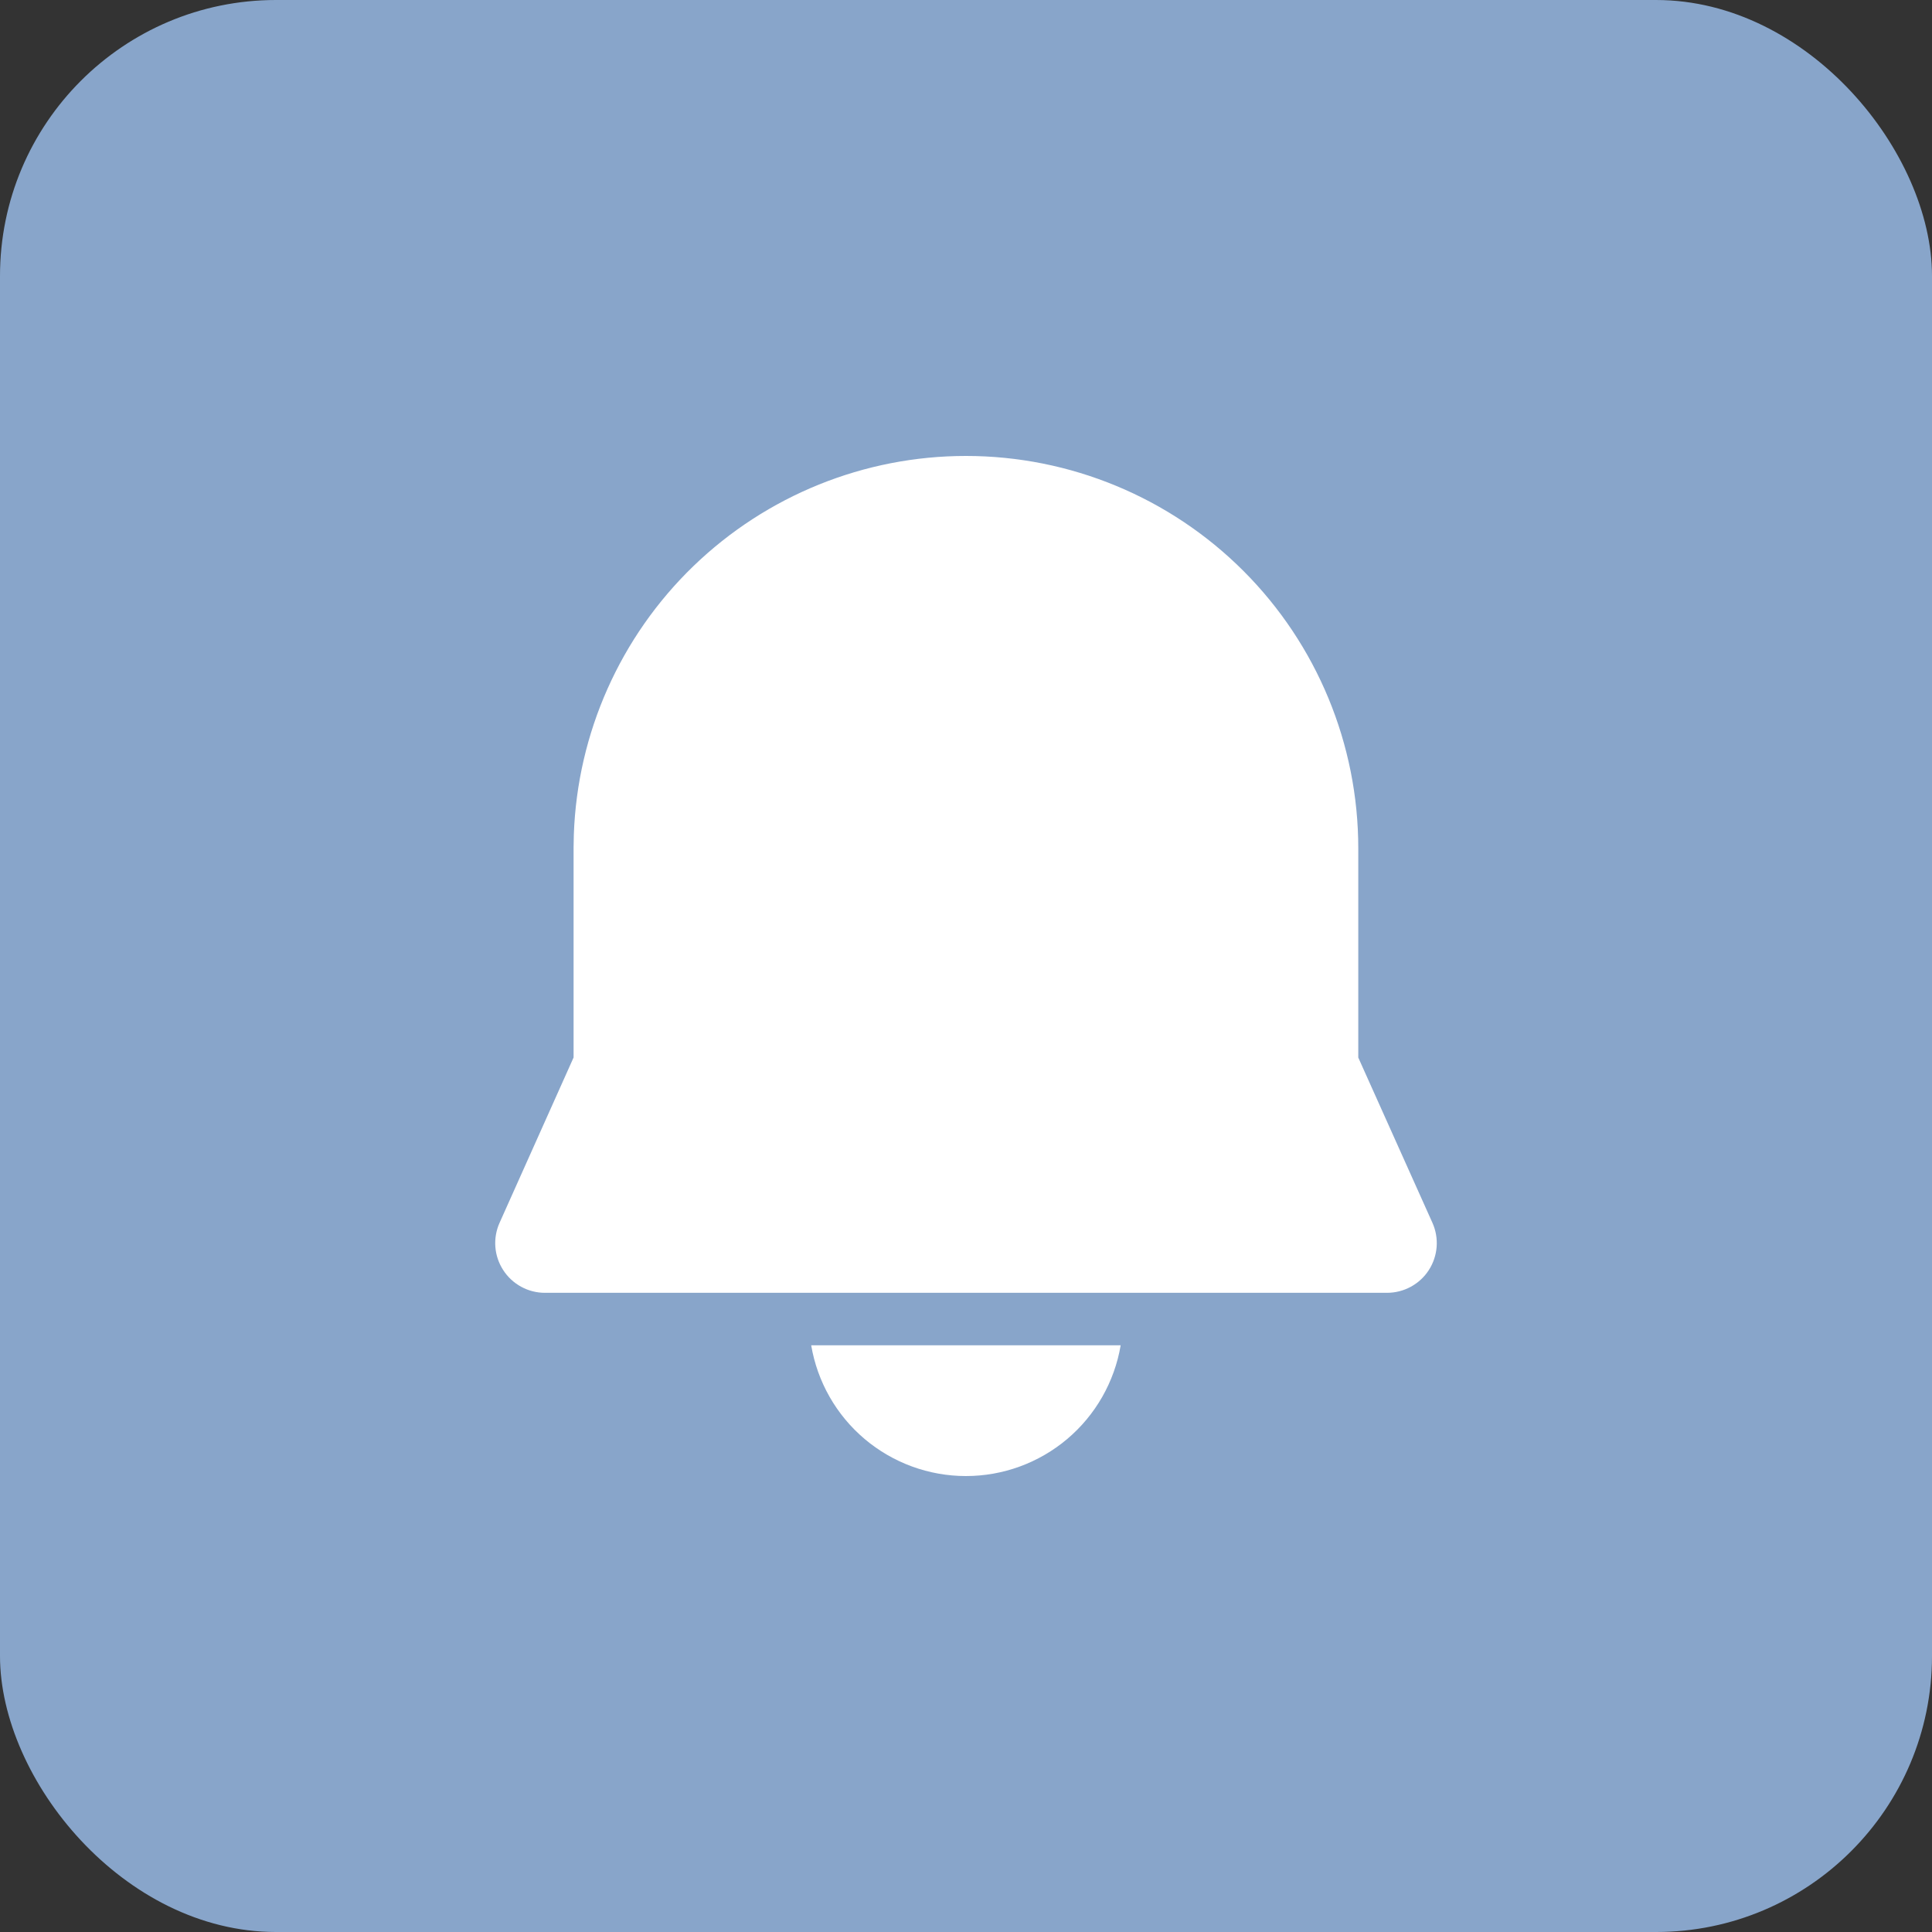
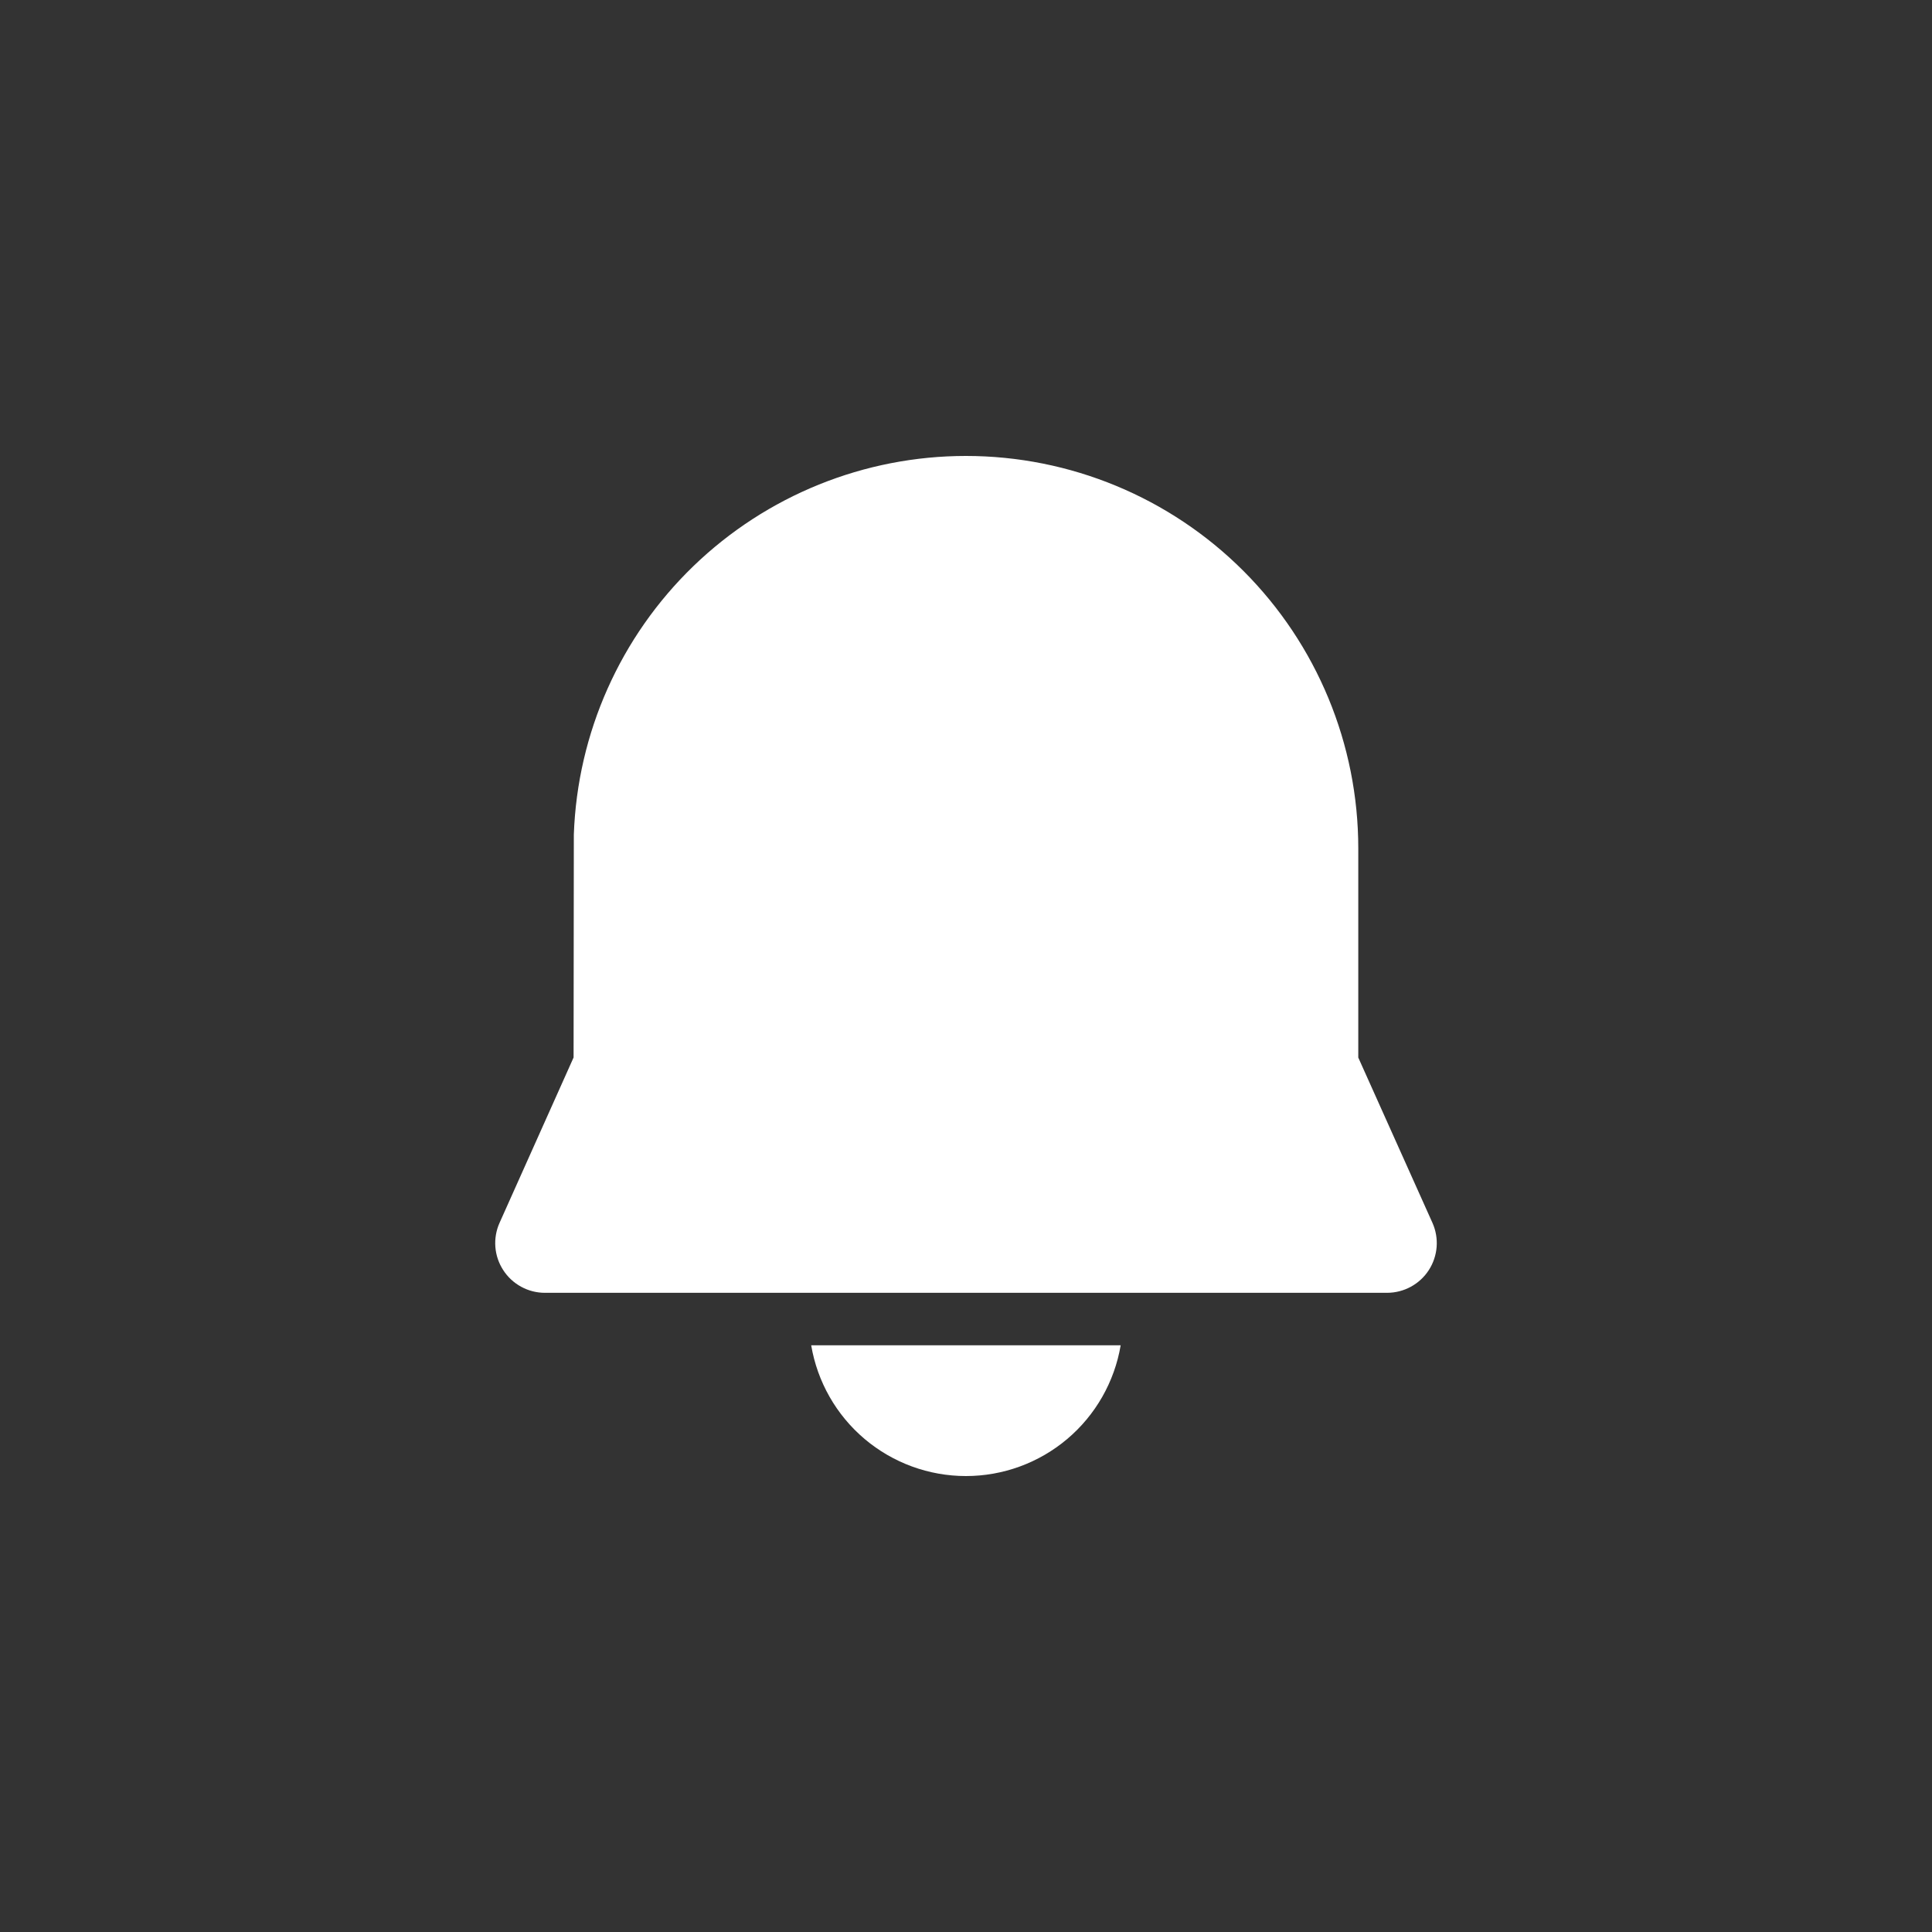
<svg xmlns="http://www.w3.org/2000/svg" fill="none" viewBox="0 0 70 70" height="70" width="70">
  <rect x="0" y="0" width="70" height="70" fill="#333333" stroke="none" />
-   <rect fill="#88A5CA" rx="10" height="70" width="70" />
-   <path fill="white" d="M29.391 48.742H40.604C40.38 50.067 39.694 51.27 38.668 52.137C37.642 53.004 36.341 53.48 34.998 53.48C33.654 53.48 32.354 53.004 31.327 52.137C30.301 51.27 29.615 50.067 29.391 48.742ZM34.998 16.52C38.768 16.52 42.384 18.018 45.05 20.684C47.715 23.35 49.213 26.965 49.213 30.736V38.317L51.901 44.307C52.023 44.581 52.075 44.881 52.052 45.18C52.028 45.479 51.931 45.767 51.768 46.019C51.605 46.271 51.381 46.478 51.118 46.621C50.854 46.765 50.559 46.84 50.259 46.841H19.743C19.443 46.841 19.147 46.766 18.884 46.622C18.62 46.479 18.396 46.272 18.233 46.019C18.069 45.767 17.971 45.478 17.948 45.179C17.925 44.88 17.977 44.579 18.1 44.305L20.782 38.315V30.711L20.791 30.237C20.921 26.556 22.475 23.069 25.125 20.51C27.775 17.952 31.314 16.52 34.998 16.52Z" />
+   <path fill="white" d="M29.391 48.742H40.604C40.38 50.067 39.694 51.27 38.668 52.137C37.642 53.004 36.341 53.48 34.998 53.48C33.654 53.48 32.354 53.004 31.327 52.137C30.301 51.27 29.615 50.067 29.391 48.742ZM34.998 16.52C38.768 16.52 42.384 18.018 45.05 20.684C47.715 23.35 49.213 26.965 49.213 30.736V38.317L51.901 44.307C52.023 44.581 52.075 44.881 52.052 45.18C52.028 45.479 51.931 45.767 51.768 46.019C51.605 46.271 51.381 46.478 51.118 46.621C50.854 46.765 50.559 46.84 50.259 46.841H19.743C19.443 46.841 19.147 46.766 18.884 46.622C18.62 46.479 18.396 46.272 18.233 46.019C18.069 45.767 17.971 45.478 17.948 45.179C17.925 44.88 17.977 44.579 18.1 44.305L20.782 38.315L20.791 30.237C20.921 26.556 22.475 23.069 25.125 20.51C27.775 17.952 31.314 16.52 34.998 16.52Z" />
</svg>